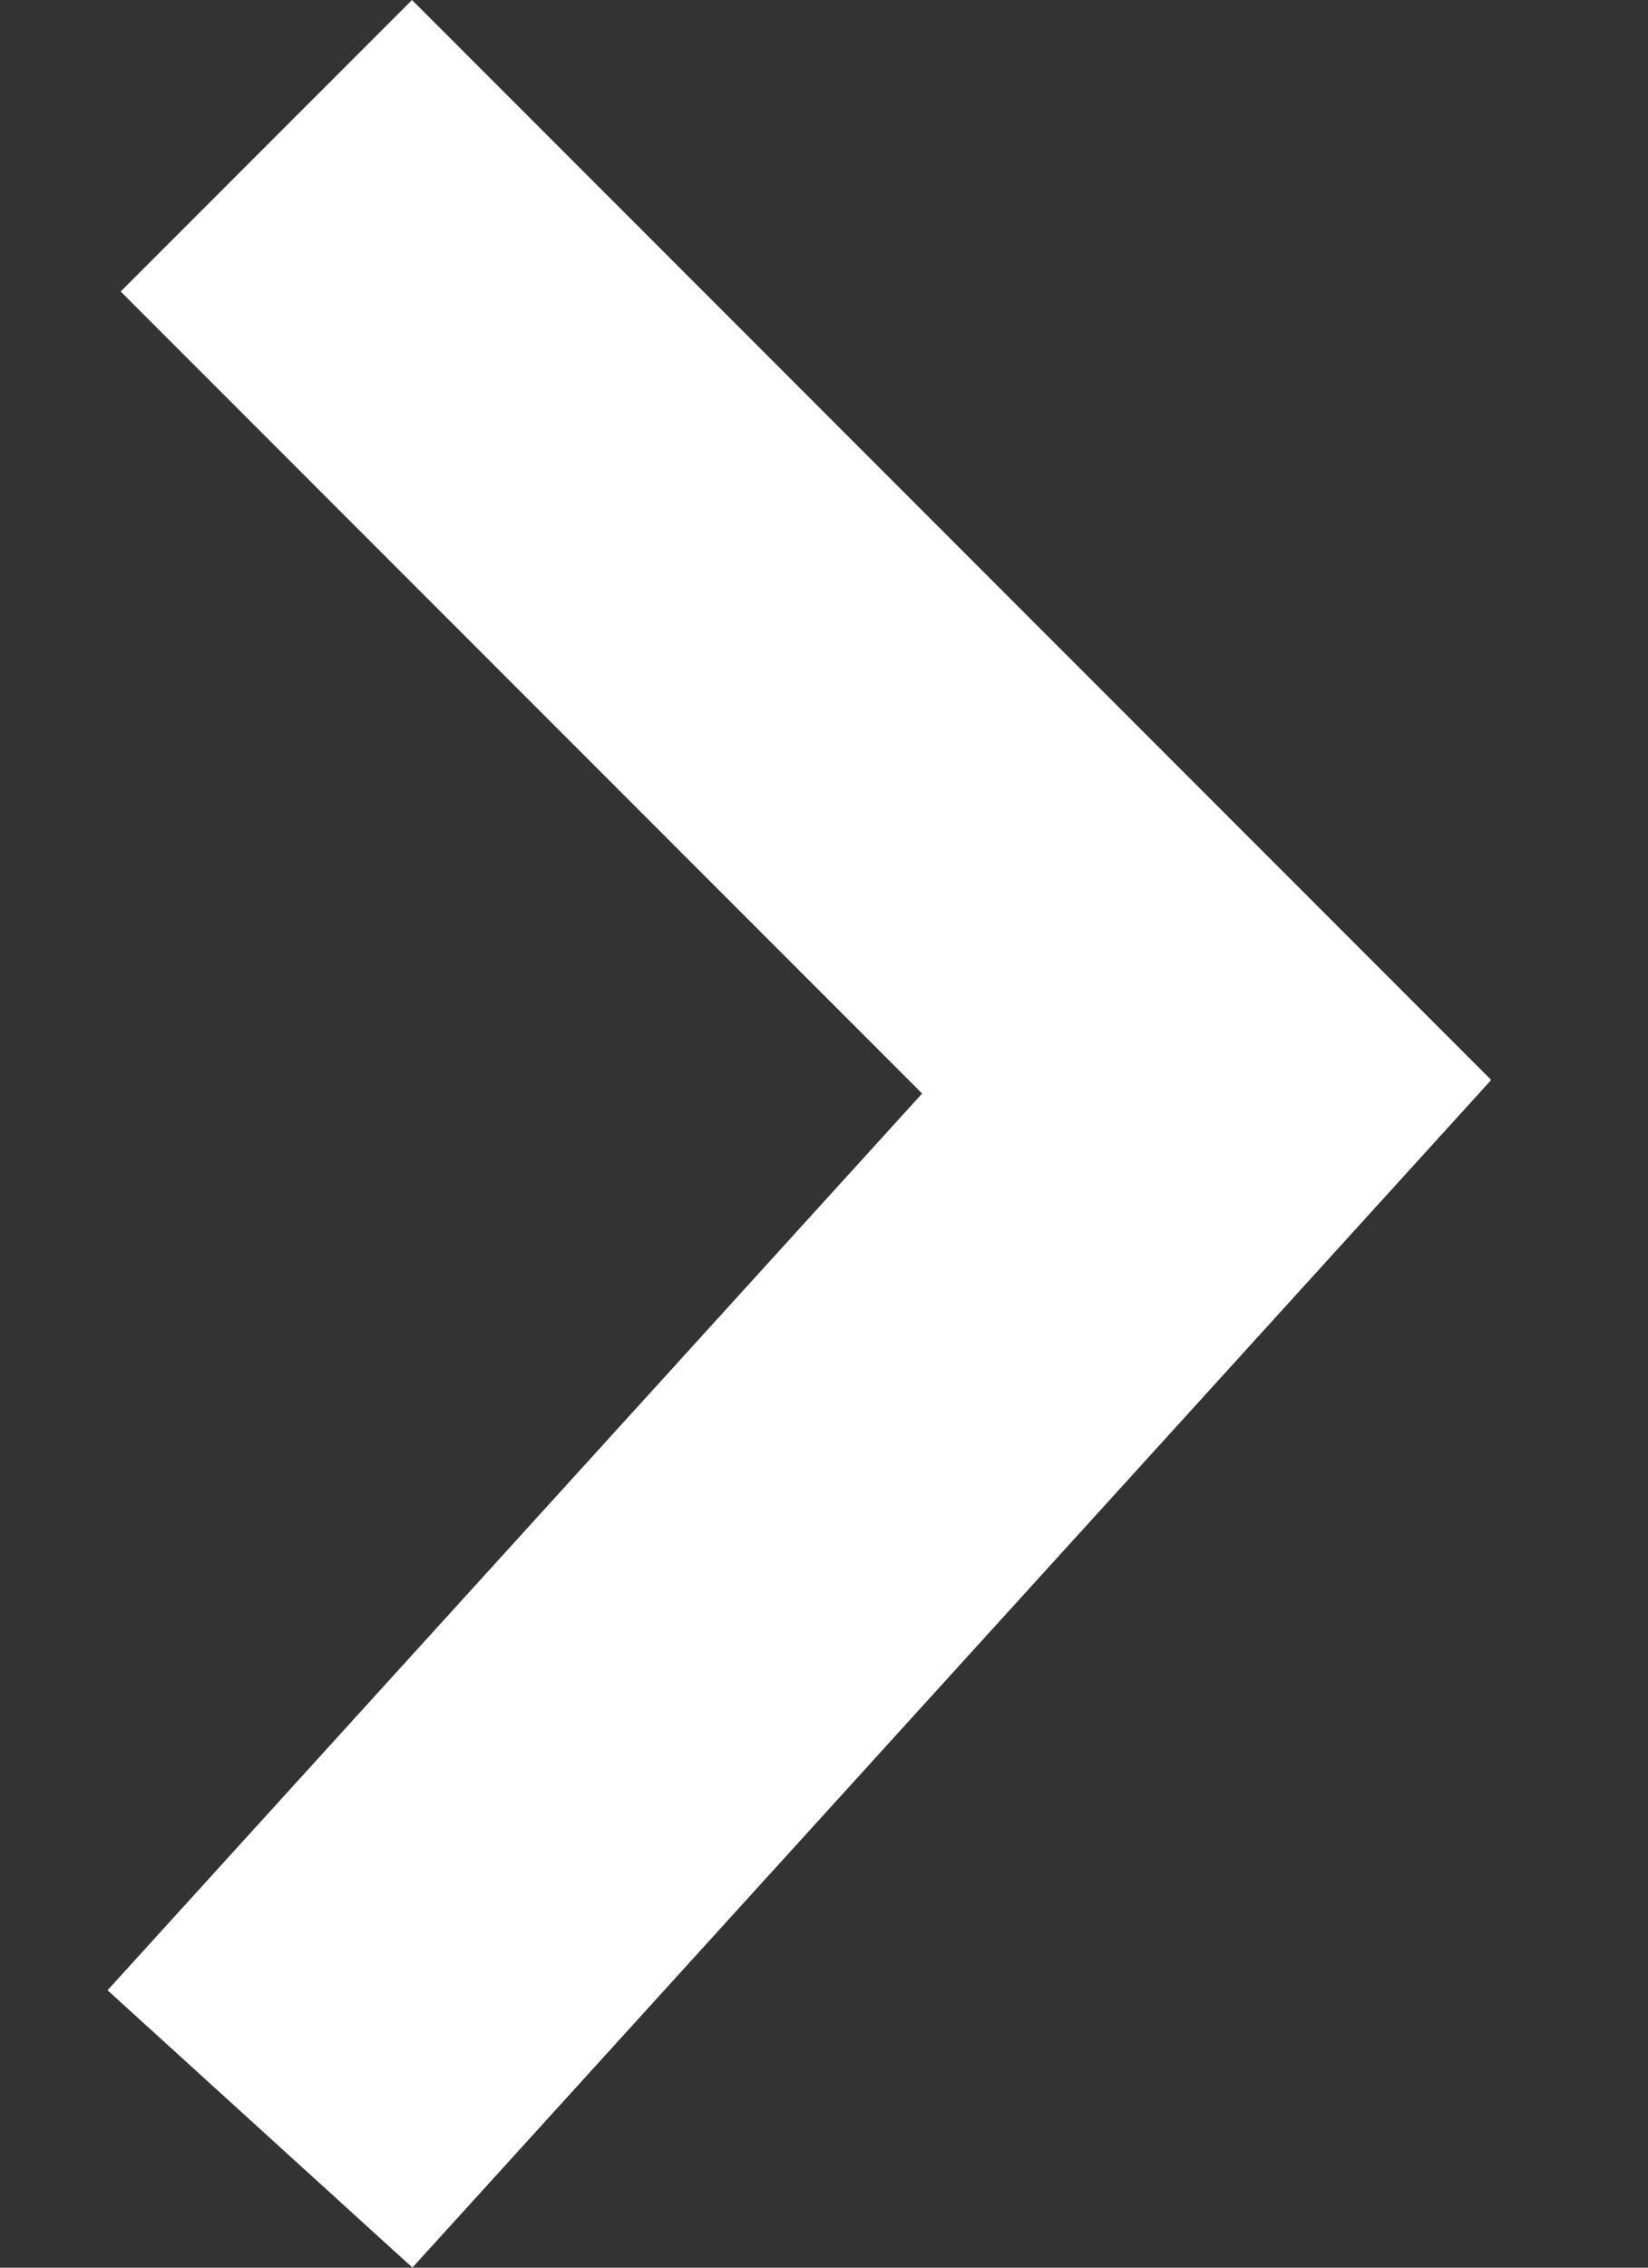
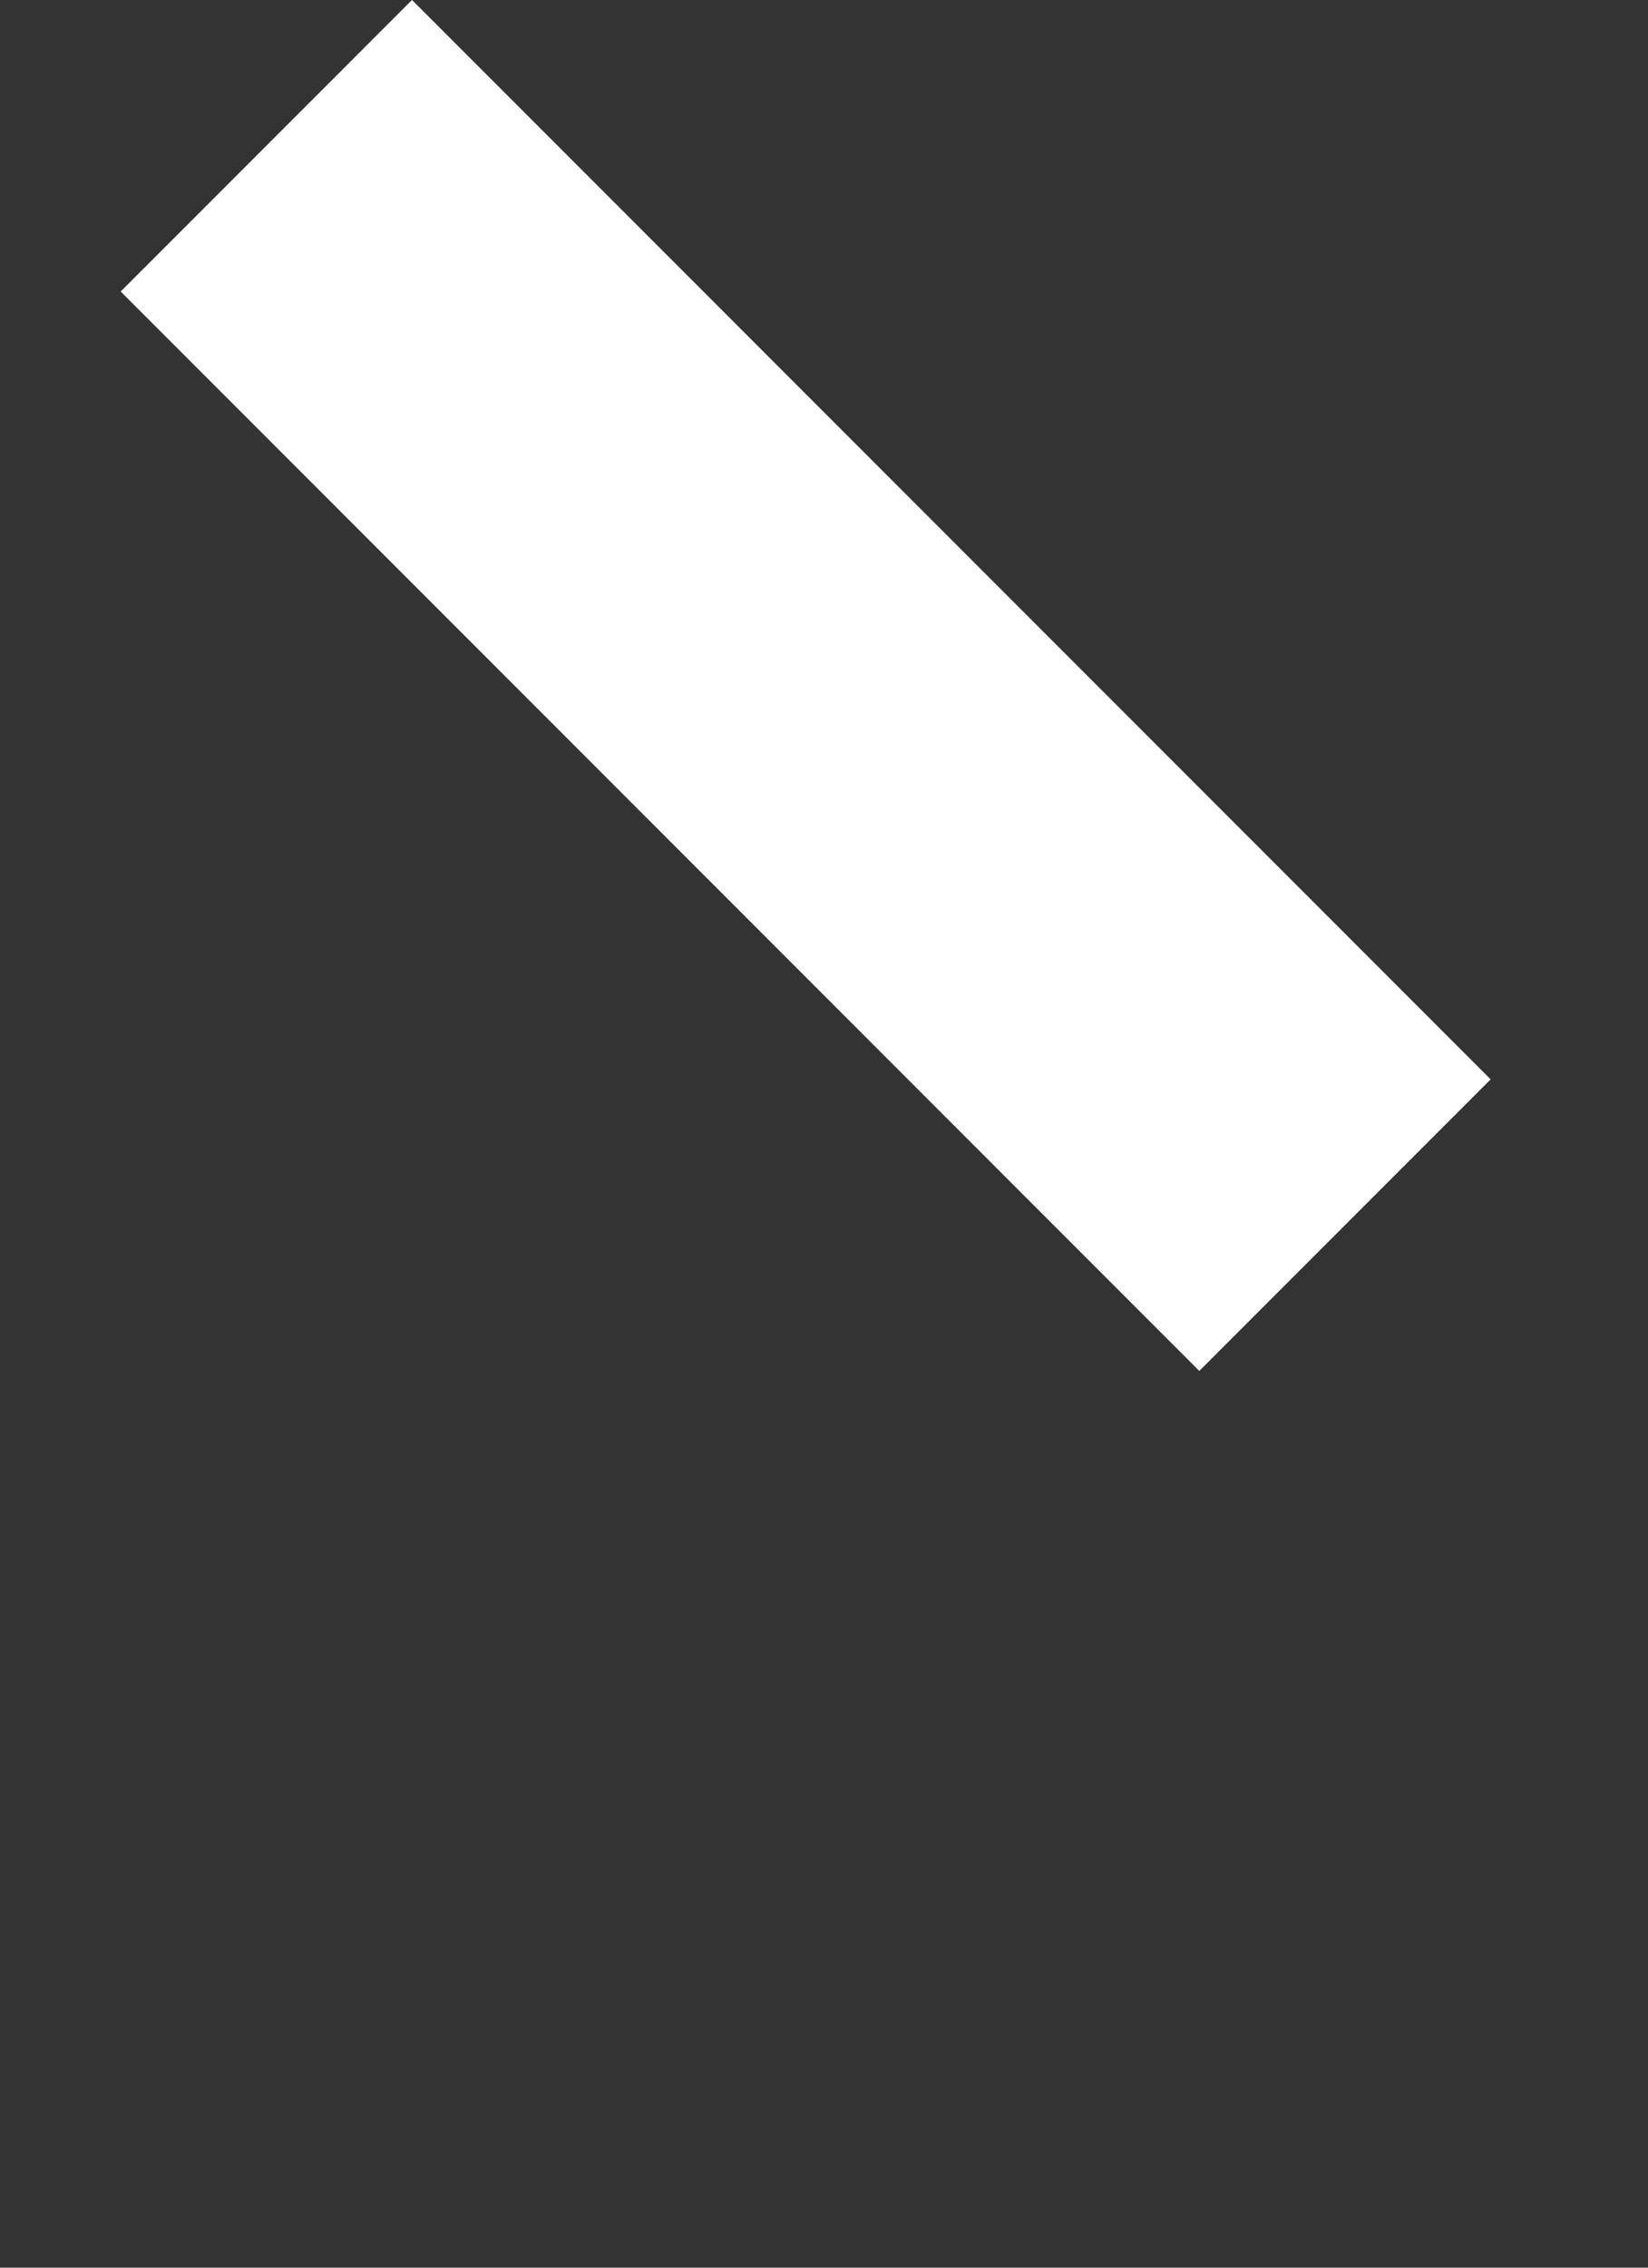
<svg xmlns="http://www.w3.org/2000/svg" width="8" height="11" viewBox="0 0 8 11" fill="none">
  <rect x="0" y="0" width="8" height="11" fill="#333333" stroke="none" />
-   <line x1="1.262" y1="10.327" x2="6.498" y2="4.567" stroke="white" stroke-width="2" />
  <line x1="6.529" y1="5.943" x2="1.293" y2="0.707" stroke="white" stroke-width="2" />
</svg>